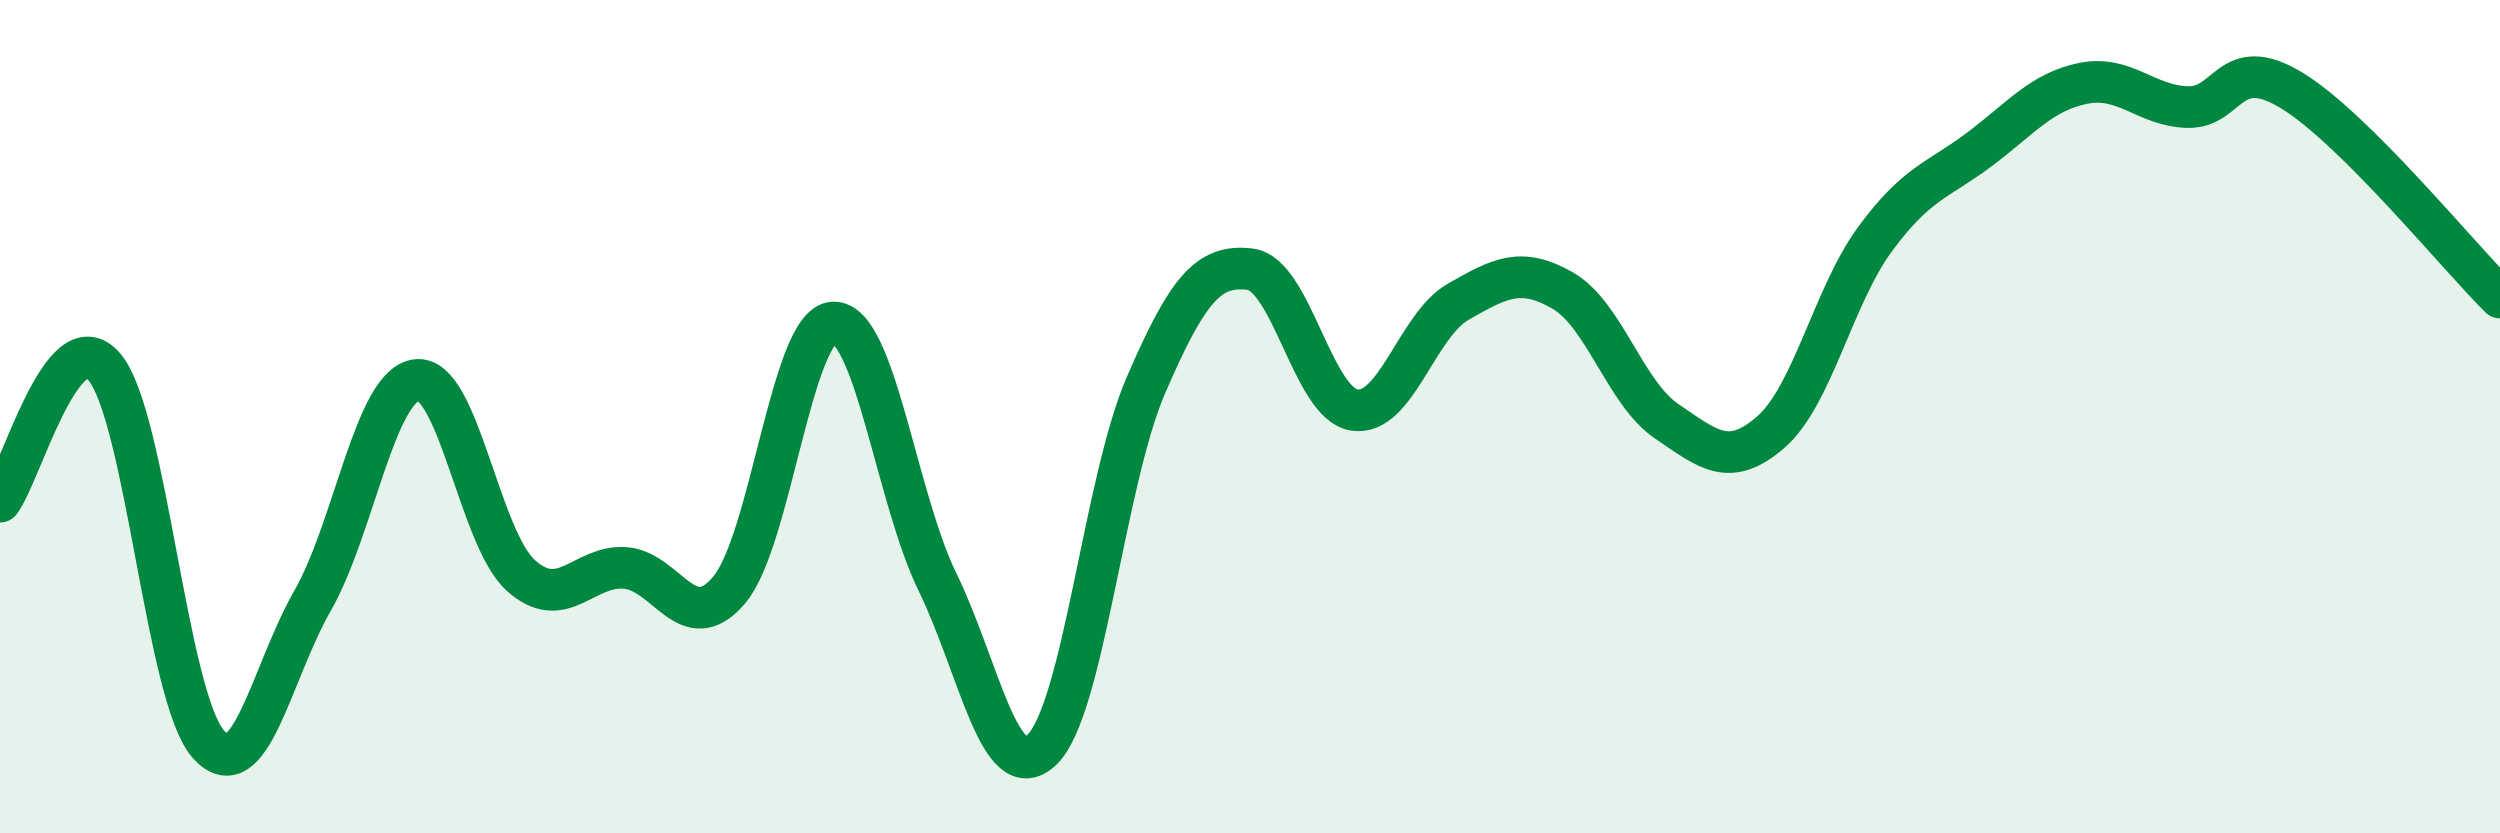
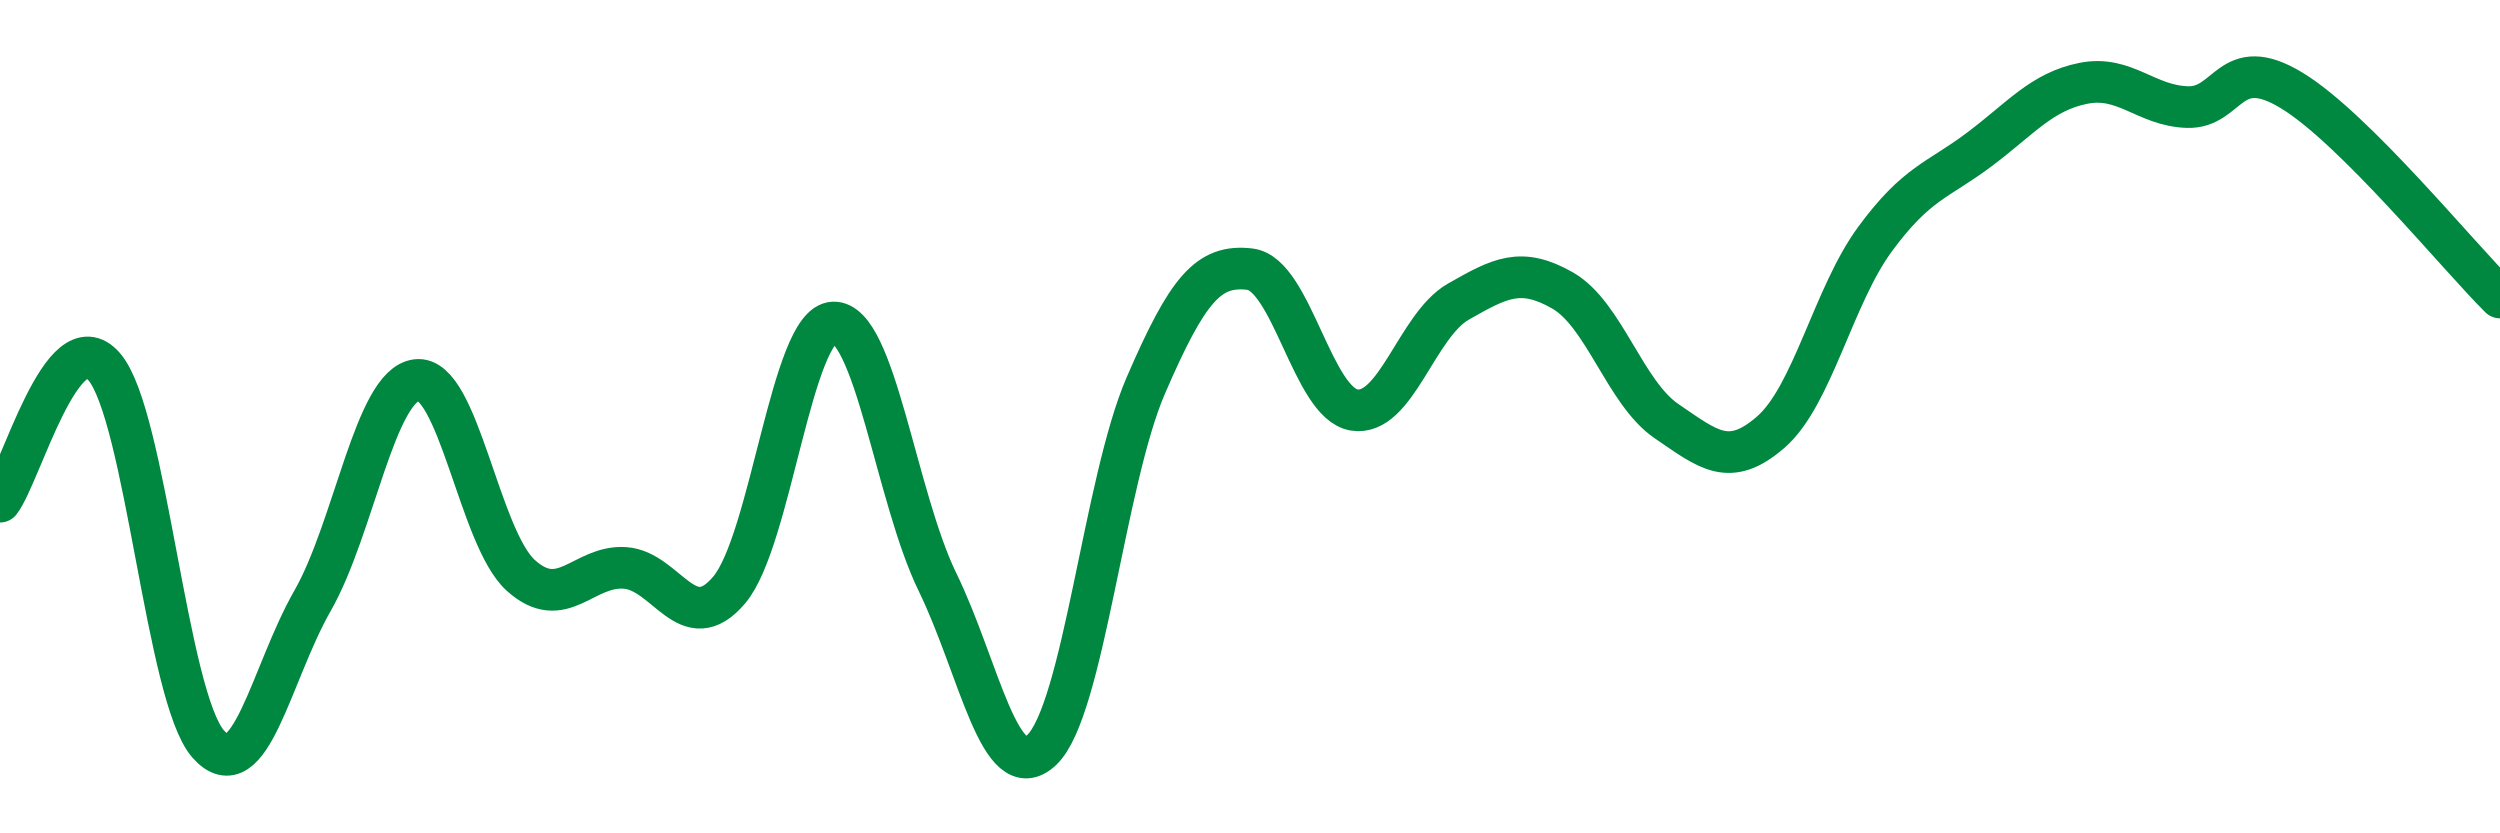
<svg xmlns="http://www.w3.org/2000/svg" width="60" height="20" viewBox="0 0 60 20">
-   <path d="M 0,12.04 C 0.5,11.39 1.5,7.64 2.5,8.8 C 3.5,9.96 4,16.74 5,17.86 C 6,18.98 6.5,16.17 7.5,14.42 C 8.5,12.67 9,9.24 10,9.12 C 11,9 11.5,12.91 12.5,13.81 C 13.5,14.71 14,13.56 15,13.63 C 16,13.7 16.5,15.34 17.5,14.16 C 18.5,12.98 19,7.78 20,7.74 C 21,7.7 21.5,11.92 22.5,13.97 C 23.5,16.02 24,18.94 25,18 C 26,17.06 26.5,11.56 27.5,9.25 C 28.5,6.94 29,6.34 30,6.46 C 31,6.58 31.5,9.68 32.5,9.84 C 33.5,10 34,7.81 35,7.24 C 36,6.67 36.5,6.4 37.5,6.97 C 38.5,7.54 39,9.43 40,10.11 C 41,10.79 41.5,11.24 42.5,10.37 C 43.5,9.5 44,7.1 45,5.74 C 46,4.38 46.5,4.34 47.5,3.59 C 48.5,2.84 49,2.2 50,2 C 51,1.8 51.5,2.54 52.5,2.57 C 53.5,2.6 53.5,1.26 55,2.17 C 56.5,3.08 59,6.15 60,7.14L60 20L0 20Z" fill="#008740" opacity="0.1" stroke-linecap="round" stroke-linejoin="round" />
  <path d="M 0,12.04 C 0.5,11.39 1.5,7.64 2.5,8.8 C 3.5,9.96 4,16.74 5,17.86 C 6,18.98 6.5,16.17 7.5,14.42 C 8.5,12.67 9,9.24 10,9.12 C 11,9 11.5,12.91 12.5,13.81 C 13.5,14.71 14,13.56 15,13.63 C 16,13.7 16.5,15.34 17.5,14.16 C 18.5,12.98 19,7.78 20,7.74 C 21,7.7 21.5,11.92 22.5,13.97 C 23.5,16.02 24,18.94 25,18 C 26,17.06 26.5,11.56 27.5,9.25 C 28.5,6.94 29,6.34 30,6.46 C 31,6.58 31.5,9.68 32.5,9.84 C 33.5,10 34,7.81 35,7.24 C 36,6.67 36.5,6.4 37.5,6.97 C 38.5,7.54 39,9.43 40,10.11 C 41,10.79 41.5,11.24 42.5,10.37 C 43.5,9.5 44,7.1 45,5.74 C 46,4.38 46.5,4.34 47.5,3.59 C 48.5,2.84 49,2.2 50,2 C 51,1.8 51.5,2.54 52.5,2.57 C 53.5,2.6 53.5,1.26 55,2.17 C 56.5,3.08 59,6.15 60,7.14" stroke="#008740" stroke-width="1" fill="none" stroke-linecap="round" stroke-linejoin="round" />
</svg>